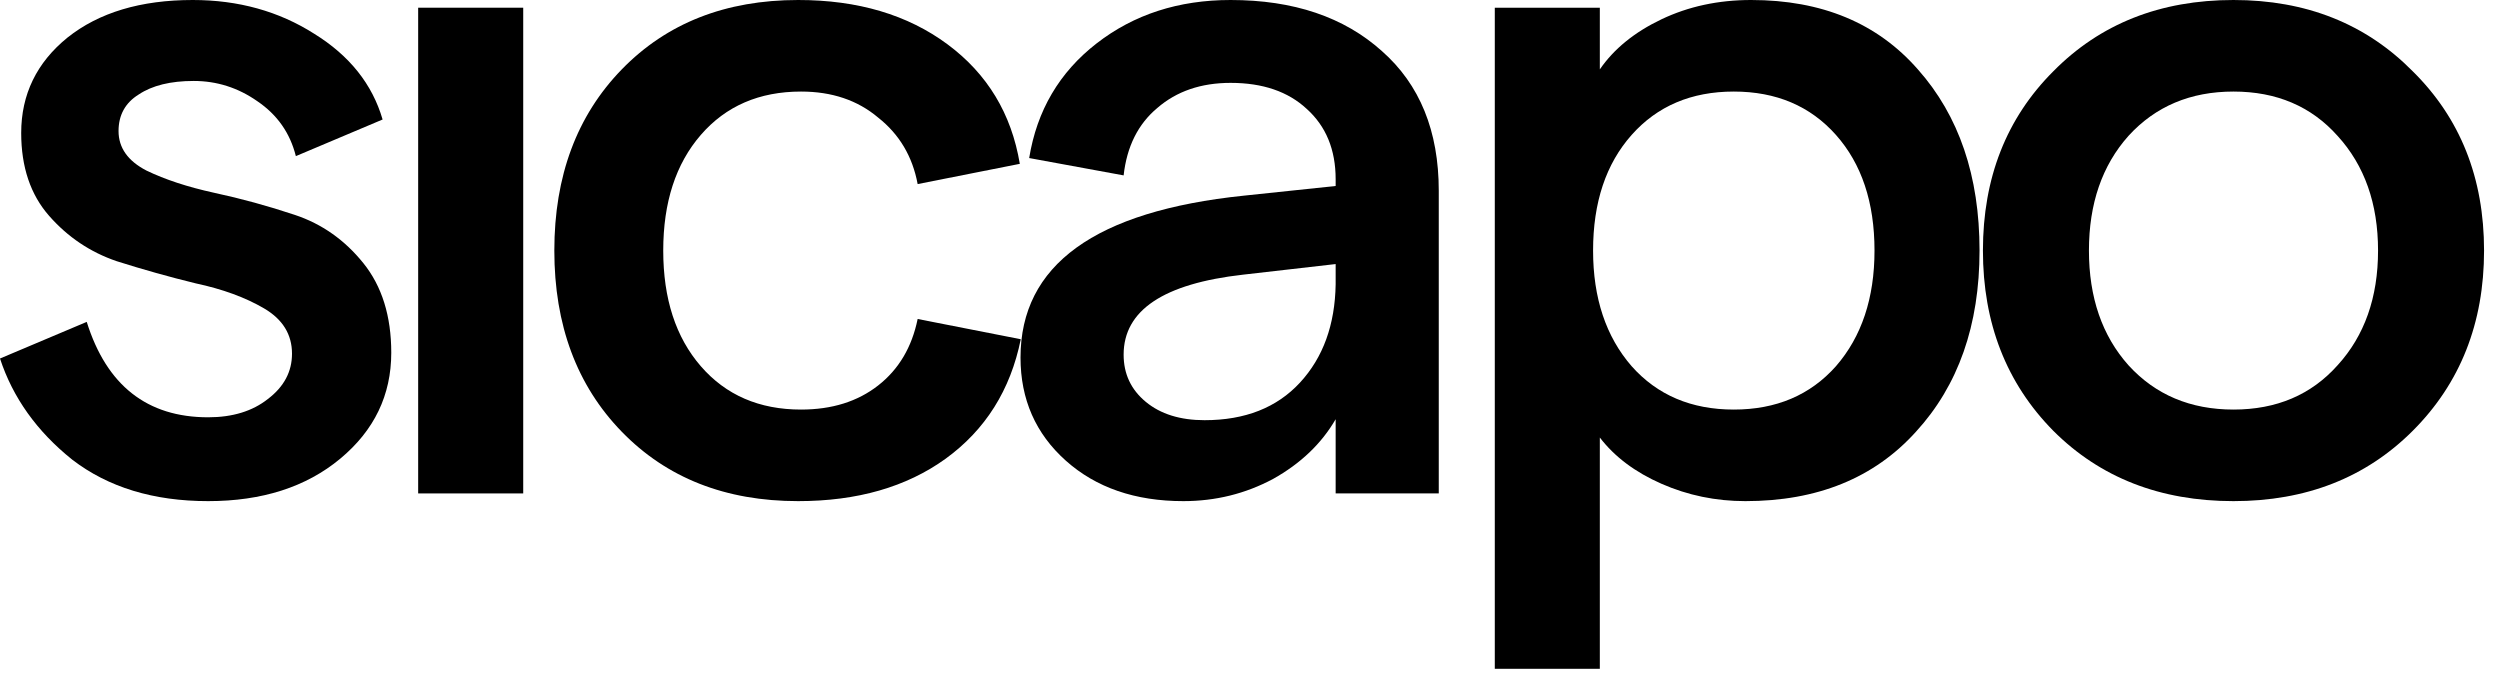
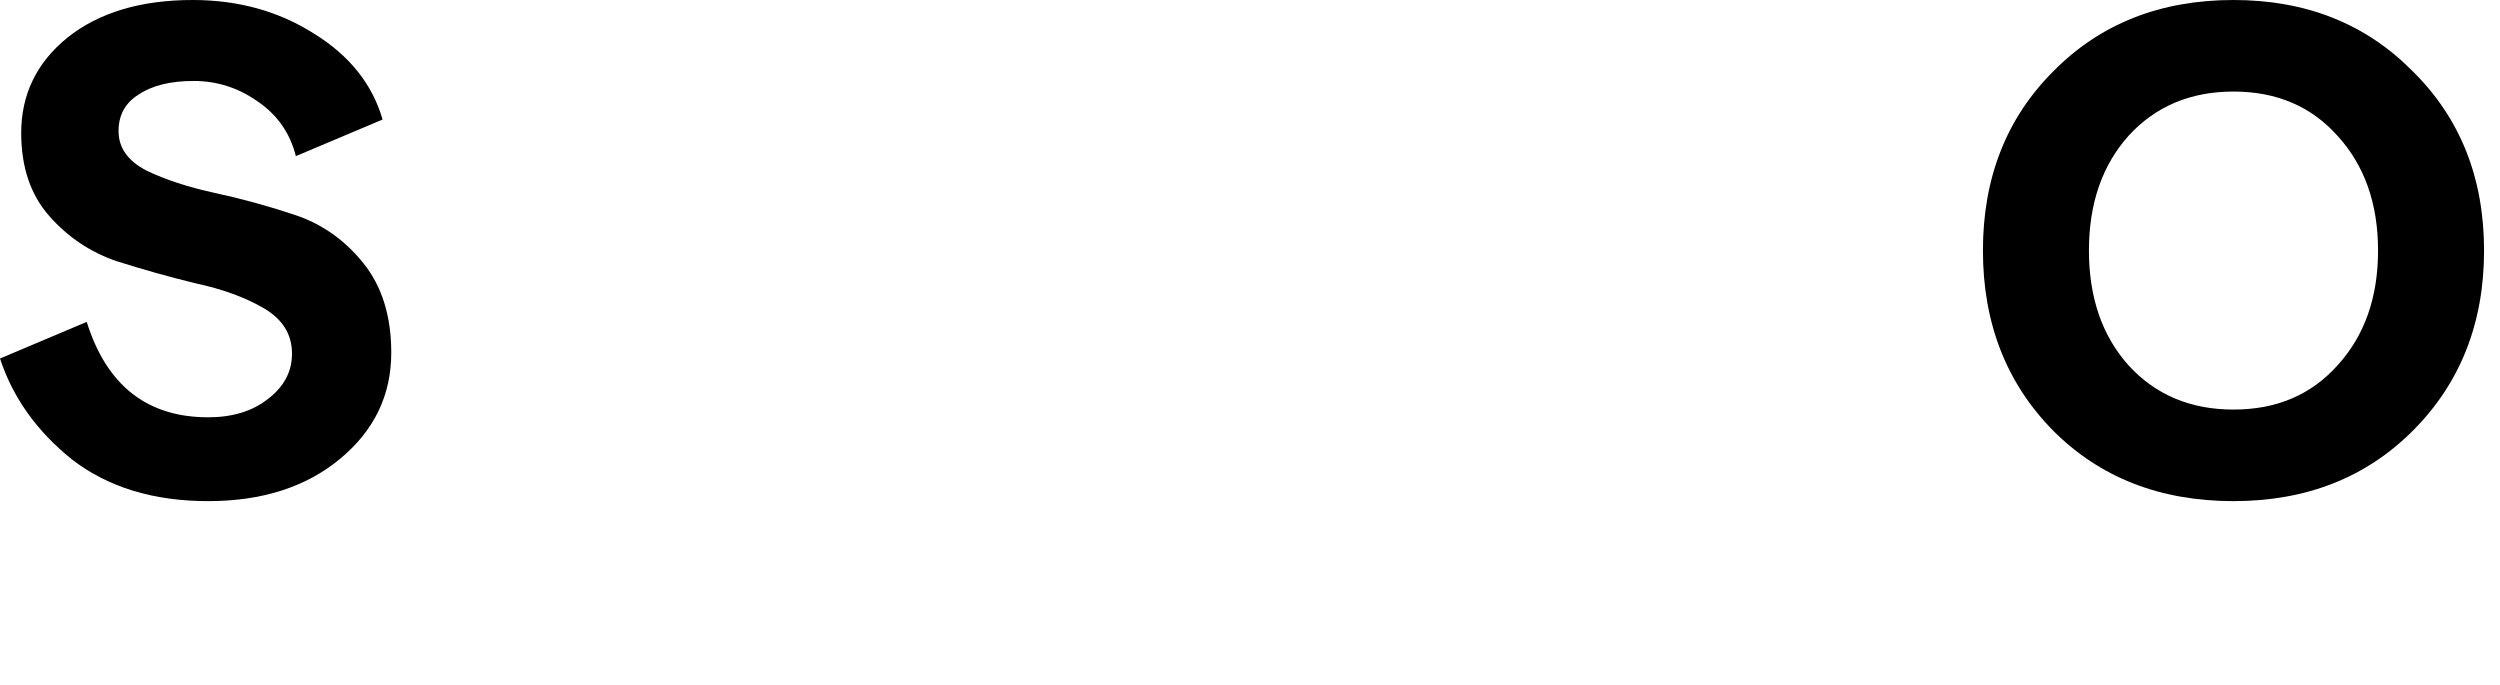
<svg xmlns="http://www.w3.org/2000/svg" fill="none" height="100%" overflow="visible" preserveAspectRatio="none" style="display: block;" viewBox="0 0 146 40" width="100%">
  <g id="scapo">
    <path d="M12.157 29.266C8.967 29.266 6.322 28.46 4.221 26.846C2.157 25.195 0.75 23.225 0 20.937L5.065 18.798C6.228 22.512 8.592 24.37 12.157 24.37C13.582 24.37 14.746 24.013 15.646 23.3C16.584 22.587 17.053 21.706 17.053 20.655C17.053 19.53 16.509 18.648 15.421 18.01C14.333 17.372 13.001 16.884 11.425 16.547C9.887 16.172 8.348 15.74 6.81 15.252C5.272 14.727 3.958 13.845 2.87 12.607C1.782 11.369 1.238 9.755 1.238 7.767C1.238 5.516 2.139 3.658 3.94 2.195C5.778 0.732 8.217 0 11.256 0C13.92 0 16.284 0.657 18.348 1.97C20.411 3.246 21.743 4.915 22.344 6.979L17.278 9.118C16.941 7.767 16.19 6.697 15.027 5.91C13.902 5.122 12.663 4.728 11.312 4.728C9.962 4.728 8.892 4.99 8.104 5.516C7.317 6.003 6.923 6.716 6.923 7.654C6.923 8.63 7.467 9.399 8.555 9.962C9.643 10.487 10.956 10.919 12.494 11.256C14.07 11.594 15.646 12.025 17.222 12.551C18.798 13.076 20.13 14.014 21.218 15.365C22.306 16.715 22.85 18.46 22.85 20.599C22.85 23.075 21.856 25.139 19.867 26.79C17.879 28.441 15.309 29.266 12.157 29.266Z" fill="#2D2D32" style="fill:#2D2D32;fill:color(display-p3 0.176 0.176 0.196);fill-opacity:1;" />
-     <path d="M24.421 28.816V0.45H30.556V28.816H24.421Z" fill="#2D2D32" style="fill:#2D2D32;fill:color(display-p3 0.176 0.176 0.196);fill-opacity:1;" />
-     <path d="M46.612 29.266C42.372 29.266 38.939 27.916 36.312 25.214C33.686 22.512 32.373 18.985 32.373 14.633C32.373 10.281 33.686 6.754 36.312 4.052C38.939 1.351 42.372 0 46.612 0C50.101 0 53.009 0.863 55.336 2.589C57.662 4.315 59.069 6.641 59.557 9.568L53.591 10.75C53.291 9.136 52.521 7.842 51.283 6.866C50.083 5.853 48.582 5.347 46.781 5.347C44.342 5.347 42.391 6.191 40.928 7.879C39.464 9.568 38.733 11.819 38.733 14.633C38.733 17.447 39.464 19.698 40.928 21.387C42.391 23.075 44.342 23.919 46.781 23.919C48.582 23.919 50.083 23.451 51.283 22.512C52.484 21.575 53.253 20.28 53.591 18.629L59.613 19.811C59.013 22.775 57.549 25.101 55.223 26.79C52.934 28.441 50.064 29.266 46.612 29.266Z" fill="#2D2D32" style="fill:#2D2D32;fill:color(display-p3 0.176 0.176 0.196);fill-opacity:1;" />
-     <path d="M71.867 0C75.544 0 78.49 0.994 80.703 2.983C82.917 4.934 84.024 7.654 84.024 11.144V28.816H78.002V24.482C77.176 25.908 75.957 27.071 74.344 27.972C72.73 28.835 70.986 29.266 69.109 29.266C66.295 29.266 64.007 28.478 62.243 26.902C60.48 25.327 59.598 23.319 59.598 20.88C59.598 15.477 63.95 12.326 72.655 11.425L78.002 10.862V10.468C78.002 8.742 77.439 7.373 76.313 6.36C75.225 5.347 73.743 4.84 71.867 4.84C70.141 4.84 68.716 5.328 67.59 6.303C66.464 7.242 65.808 8.555 65.62 10.243L60.104 9.23C60.555 6.454 61.868 4.221 64.044 2.533C66.22 0.844 68.828 0 71.867 0ZM70.348 24.539C72.711 24.539 74.569 23.807 75.919 22.344C77.27 20.88 77.964 18.967 78.002 16.603V15.421L72.599 16.04C67.946 16.565 65.62 18.123 65.62 20.712C65.62 21.837 66.052 22.756 66.915 23.469C67.777 24.182 68.922 24.539 70.348 24.539Z" fill="#2D2D32" style="fill:#2D2D32;fill:color(display-p3 0.176 0.176 0.196);fill-opacity:1;" />
-     <path d="M87.296 39.059V0.45H93.43V4.052C94.256 2.852 95.457 1.876 97.032 1.126C98.608 0.375 100.353 0 102.267 0C106.394 0 109.639 1.351 112.003 4.052C114.405 6.754 115.605 10.281 115.605 14.633C115.605 18.985 114.367 22.512 111.891 25.214C109.452 27.916 106.131 29.266 101.929 29.266C100.203 29.266 98.571 28.929 97.032 28.253C95.494 27.578 94.293 26.677 93.43 25.552V39.059H87.296ZM95.288 21.387C96.788 23.075 98.777 23.919 101.253 23.919C103.73 23.919 105.718 23.075 107.219 21.387C108.72 19.661 109.471 17.41 109.471 14.633C109.471 11.819 108.72 9.568 107.219 7.879C105.718 6.191 103.73 5.347 101.253 5.347C98.777 5.347 96.788 6.191 95.288 7.879C93.787 9.568 93.036 11.819 93.036 14.633C93.036 17.41 93.787 19.661 95.288 21.387Z" fill="#2D2D32" style="fill:#2D2D32;fill:color(display-p3 0.176 0.176 0.196);fill-opacity:1;" />
    <path d="M130.436 29.266C126.159 29.266 122.651 27.897 119.912 25.158C117.173 22.381 115.803 18.873 115.803 14.633C115.803 10.393 117.173 6.904 119.912 4.165C122.651 1.388 126.159 0 130.436 0C134.676 0 138.166 1.388 140.905 4.165C143.681 6.904 145.069 10.393 145.069 14.633C145.069 18.873 143.681 22.381 140.905 25.158C138.166 27.897 134.676 29.266 130.436 29.266ZM124.302 21.331C125.877 23.057 127.922 23.919 130.436 23.919C132.95 23.919 134.976 23.057 136.515 21.331C138.09 19.605 138.878 17.372 138.878 14.633C138.878 11.894 138.09 9.662 136.515 7.936C134.976 6.21 132.95 5.347 130.436 5.347C127.922 5.347 125.877 6.21 124.302 7.936C122.763 9.662 121.994 11.894 121.994 14.633C121.994 17.372 122.763 19.605 124.302 21.331Z" fill="#2D2D32" style="fill:#2D2D32;fill:color(display-p3 0.176 0.176 0.196);fill-opacity:1;" />
  </g>
</svg>